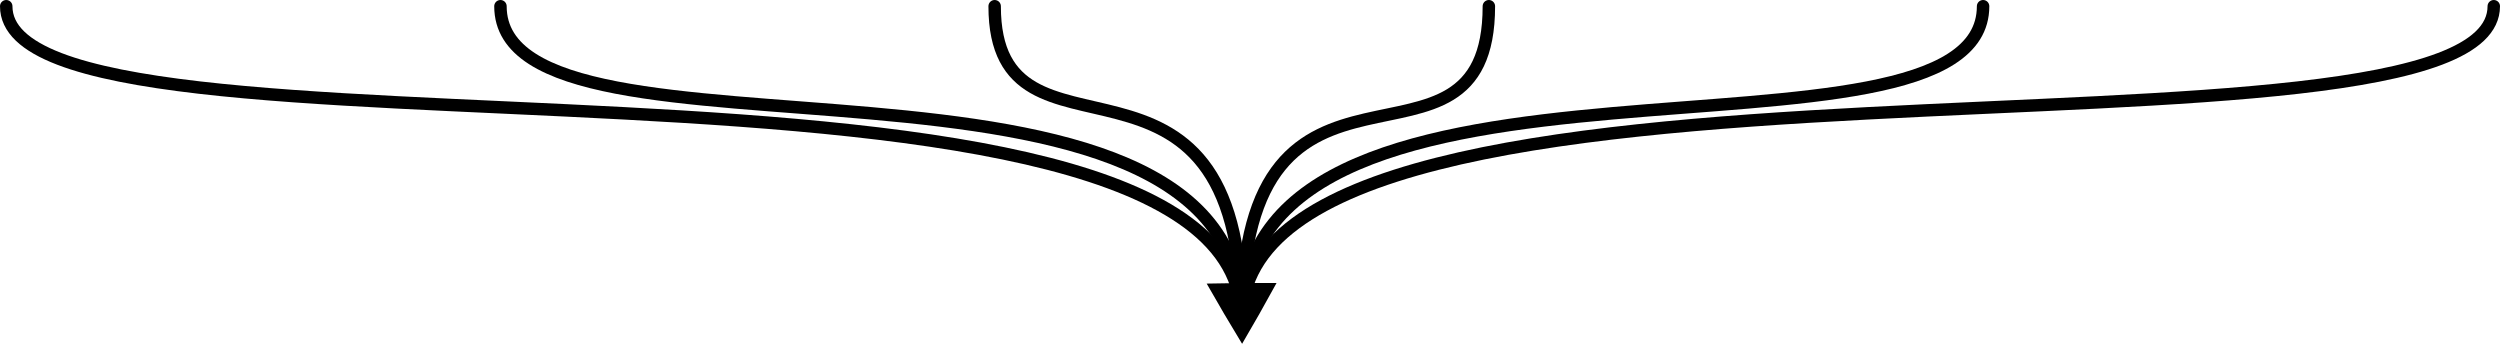
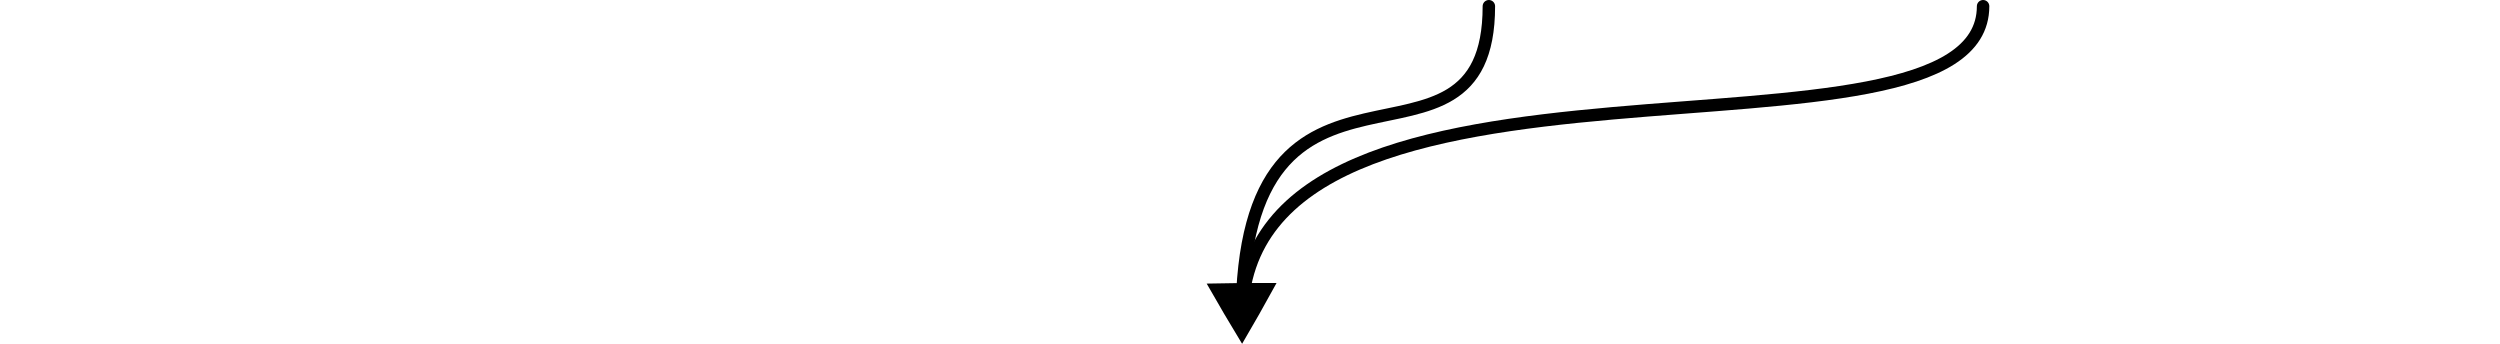
<svg xmlns="http://www.w3.org/2000/svg" xmlns:ns1="http://www.inkscape.org/namespaces/inkscape" xmlns:ns2="http://sodipodi.sourceforge.net/DTD/sodipodi-0.dtd" width="200.76mm" height="27.609mm" viewBox="0 0 200.76 27.609" version="1.1" id="svg3298" ns1:version="1.2.2 (732a01da63, 2022-12-09)" ns2:docname="Arrows 1.svg">
  <ns2:namedview id="namedview3300" pagecolor="#ffffff" bordercolor="#000000" borderopacity="0.25" ns1:showpageshadow="2" ns1:pageopacity="0.0" ns1:pagecheckerboard="0" ns1:deskcolor="#d1d1d1" ns1:document-units="mm" showgrid="true" showguides="true" ns1:zoom="1.829812" ns1:cx="14.20911" ns1:cy="70.499045" ns1:window-width="3440" ns1:window-height="1369" ns1:window-x="2552" ns1:window-y="6" ns1:window-maximized="1" ns1:current-layer="layer1">
    <ns2:guide position="-20.667,52.107" orientation="0,-1" id="guide3419" ns1:locked="false" />
    <ns2:guide position="-10.083,1.836" orientation="0,-1" id="guide3421" ns1:locked="false" />
    <ns2:guide position="159.25,-48.435" orientation="0,-1" id="guide3423" ns1:locked="false" />
    <ns1:grid type="xygrid" id="grid3425" originx="0.5" originy="-24.635" />
    <ns2:guide position="89.135,26.972" orientation="0,-1" id="guide4469" ns1:locked="false" />
    <ns2:guide position="101.042,-23.299" orientation="0,-1" id="guide4471" ns1:locked="false" />
    <ns2:guide position="110.302,12.42" orientation="0,-1" id="guide4610" ns1:locked="false" />
  </ns2:namedview>
  <defs id="defs3295" />
  <g ns1:label="Layer 1" ns1:groupmode="layer" id="layer1" transform="translate(0.5,-24.635)">
-     <path style="fill:none;fill-opacity:1;stroke:#000000;stroke-width:1;stroke-linecap:round;stroke-dasharray:none;stroke-opacity:1" d="m 0,25.135 c 0,14.552 99.219,0 99.219,25.135" id="path4251" ns2:nodetypes="cc" />
-     <path style="fill:none;fill-opacity:1;stroke:#000000;stroke-width:1;stroke-linecap:round;stroke-dasharray:none;stroke-opacity:1" d="m 199.76,25.135 c 0,14.552 -100.542,0 -100.542,25.135" id="path4251-15" ns2:nodetypes="cc" />
    <path style="fill:none;fill-opacity:1;stroke:#000000;stroke-width:1;stroke-linecap:round;stroke-dasharray:none;stroke-opacity:1" d="m 158.75,25.135 c 0,14.552 -59.531,0 -59.531,25.135" id="path4251-1" ns2:nodetypes="cc" />
    <path style="fill:none;fill-opacity:1;stroke:#000000;stroke-width:1;stroke-linecap:round;stroke-dasharray:none;stroke-opacity:1" d="m 119.062,25.135 c 0,15.875 -19.844,5e-6 -19.844,25.135" id="path4251-6" ns2:nodetypes="cc" />
-     <path style="fill:none;fill-opacity:1;stroke:#000000;stroke-width:1;stroke-linecap:round;stroke-dasharray:none;stroke-opacity:1" d="m 79.375,25.135 c 0,14.552 19.844,1e-6 19.844,25.135" id="path4251-7" ns2:nodetypes="cc" />
-     <path style="fill:none;fill-opacity:1;stroke:#000000;stroke-width:1;stroke-linecap:round;stroke-dasharray:none;stroke-opacity:1" d="m 39.688,25.135 c 0,14.552 59.531,0 59.531,25.135" id="path4251-0" ns2:nodetypes="cc" />
    <path ns2:type="star" style="fill:#000000;fill-opacity:1;stroke:#000000;stroke-width:1;stroke-linecap:round;stroke-dasharray:none;stroke-opacity:1" id="path4608-2-6-0-0-6-2-0" ns1:flatsided="false" ns2:sides="3" ns2:cx="92.604164" ns2:cy="43.656246" ns2:r1="5.2184024" ns2:r2="2.6458356" ns2:arg1="0.53172419" ns2:arg2="1.5707953" ns1:rounded="0" ns1:randomized="0" d="m 97.102,46.302 -4.498,0 -4.54,-0.073 2.249,-3.895 2.334,-3.895 2.249,3.895 z" ns1:transform-center-x="0.55314376" ns1:transform-center-y="-0.014814403" transform="matrix(0.522,0,0,-0.522,50.88,71.794)" />
  </g>
</svg>